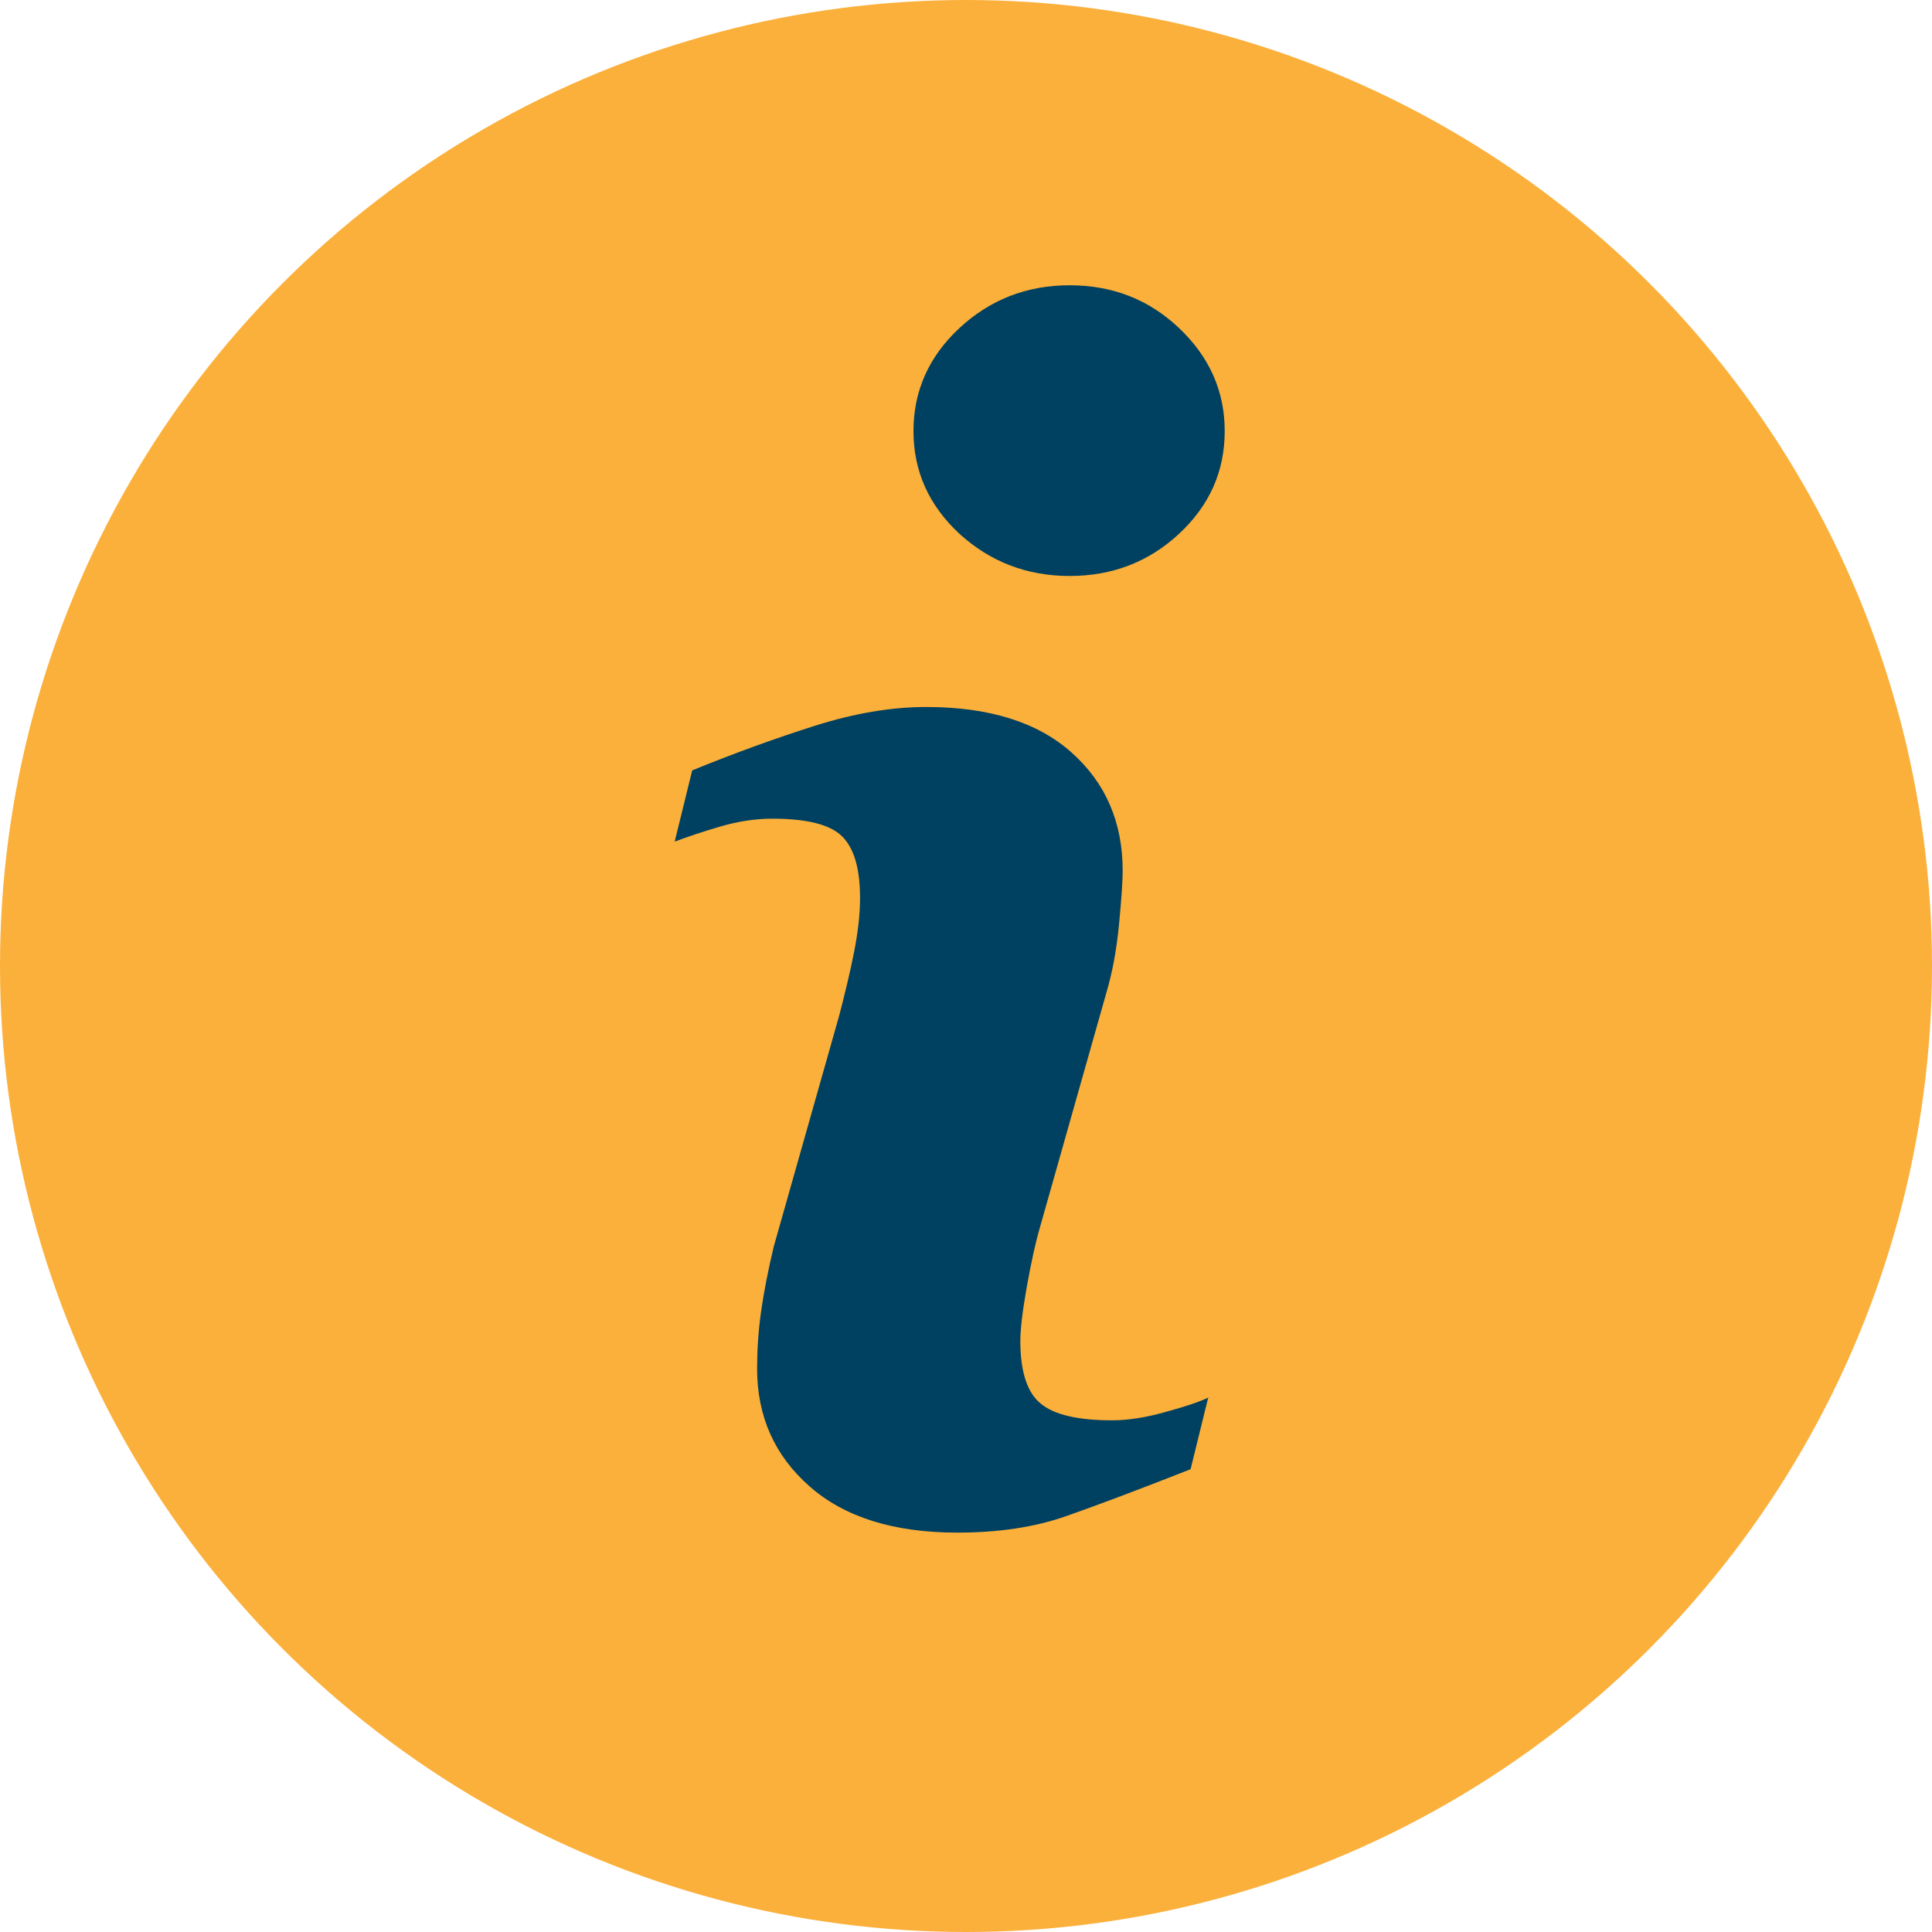
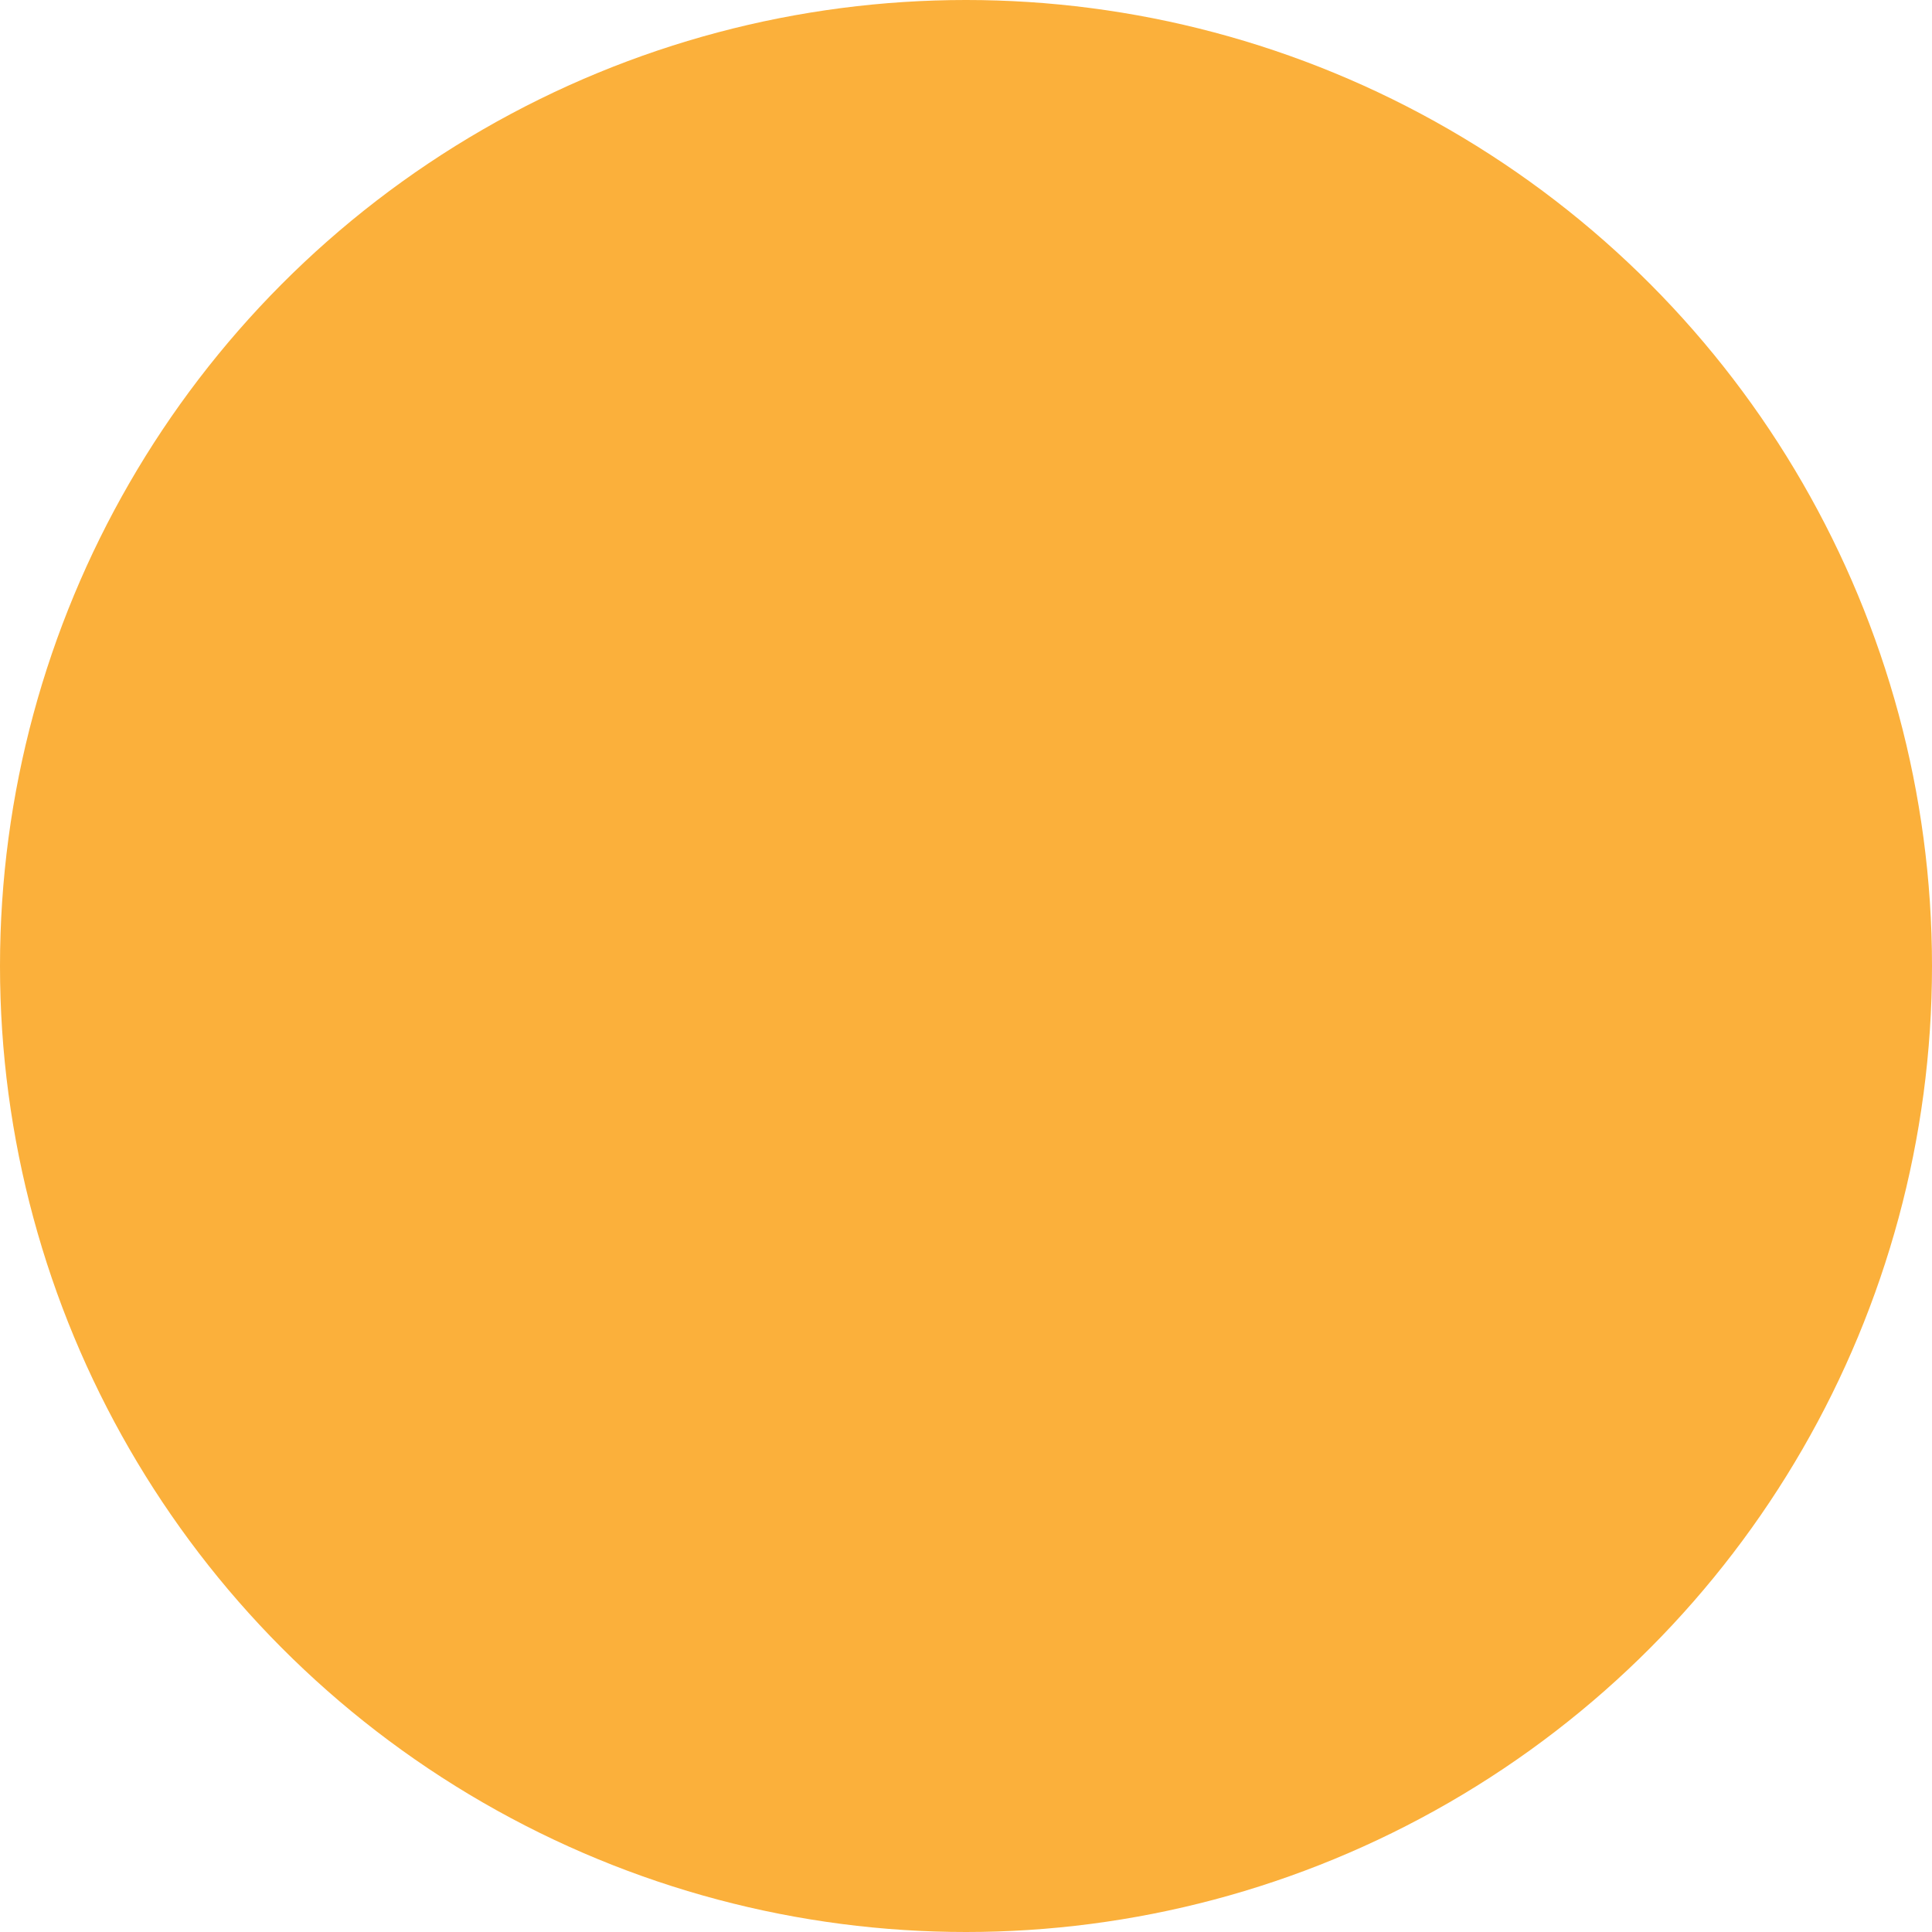
<svg xmlns="http://www.w3.org/2000/svg" id="Warstwa_1" data-name="Warstwa 1" viewBox="0 0 64 64">
  <defs>
    <style>
      .cls-1 {
        fill: #004060;
      }

      .cls-1, .cls-2 {
        stroke-width: 0px;
      }

      .cls-2 {
        fill: #fbb03b;
      }
    </style>
  </defs>
  <circle class="cls-2" cx="32" cy="32" r="32" />
-   <path class="cls-1" d="M40.02,46.31l-.58,2.36c-1.73.68-3.11,1.2-4.14,1.56-1.03.36-2.23.54-3.59.54-2.1,0-3.73-.51-4.89-1.53-1.16-1.02-1.74-2.32-1.74-3.9,0-.61.04-1.24.13-1.88.09-.64.23-1.36.42-2.16l2.17-7.66c.19-.73.36-1.43.49-2.09s.2-1.25.2-1.8c0-.98-.2-1.66-.6-2.05s-1.17-.58-2.31-.58c-.56,0-1.14.09-1.72.26s-1.09.34-1.51.5l.58-2.36c1.42-.58,2.78-1.07,4.07-1.48,1.3-.41,2.52-.62,3.68-.62,2.08,0,3.69.5,4.82,1.51,1.13,1.01,1.69,2.31,1.69,3.92,0,.33-.04.92-.12,1.76-.08.84-.22,1.61-.43,2.31l-2.16,7.63c-.18.61-.33,1.31-.47,2.1-.14.79-.21,1.38-.21,1.78,0,1.01.23,1.71.68,2.07.45.37,1.24.55,2.36.55.52,0,1.12-.09,1.78-.28.66-.18,1.14-.34,1.44-.49ZM40.57,14.28c0,1.33-.5,2.46-1.51,3.4s-2.22,1.4-3.63,1.4-2.63-.47-3.65-1.4c-1.01-.94-1.52-2.07-1.52-3.4s.51-2.47,1.52-3.41c1.01-.94,2.23-1.42,3.65-1.42s2.63.47,3.63,1.42,1.51,2.08,1.51,3.41Z" />
</svg>